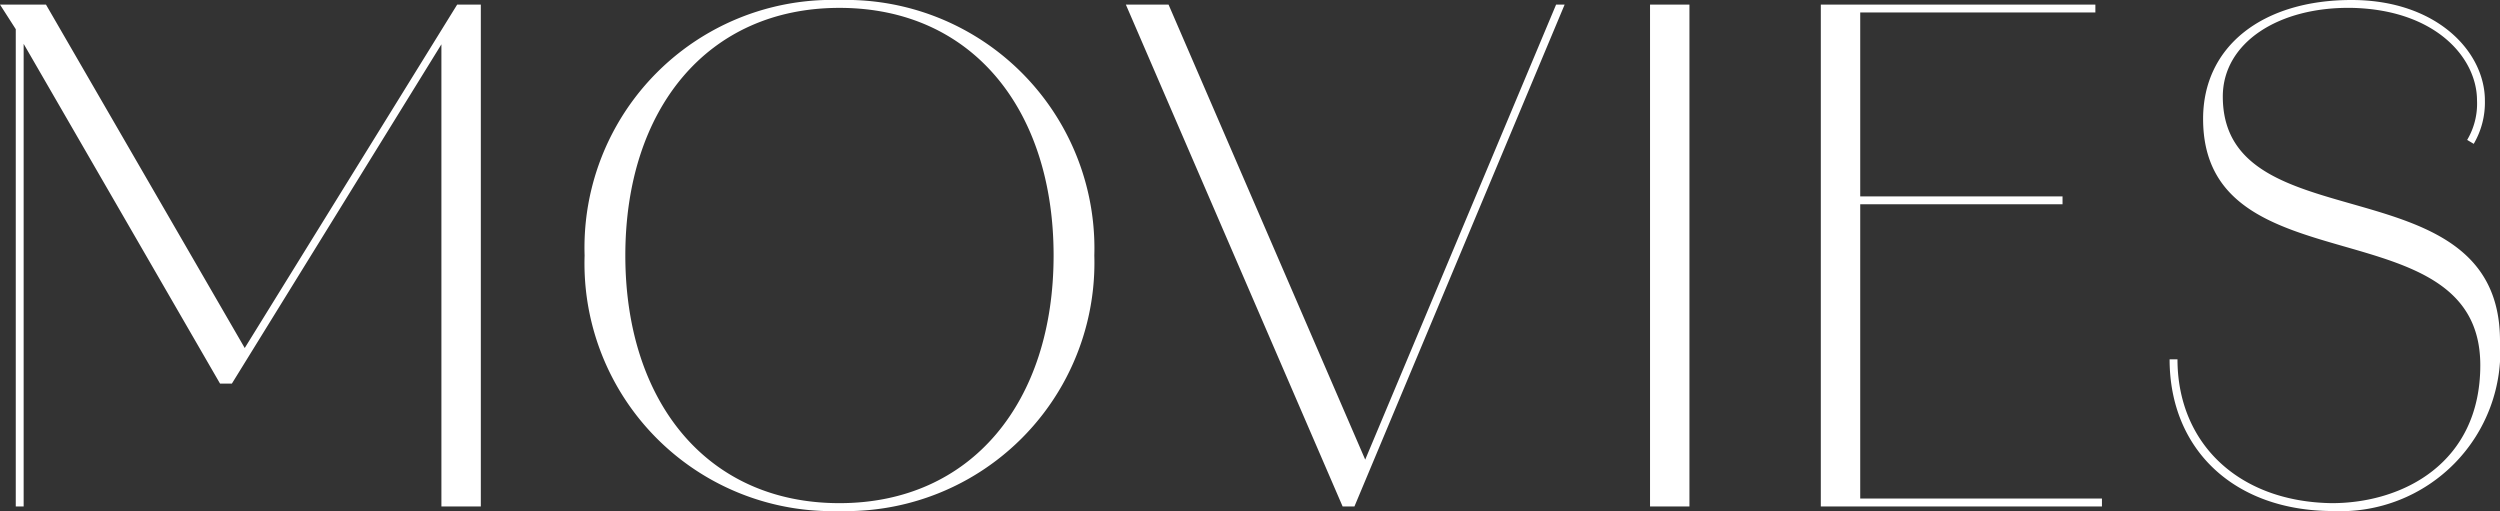
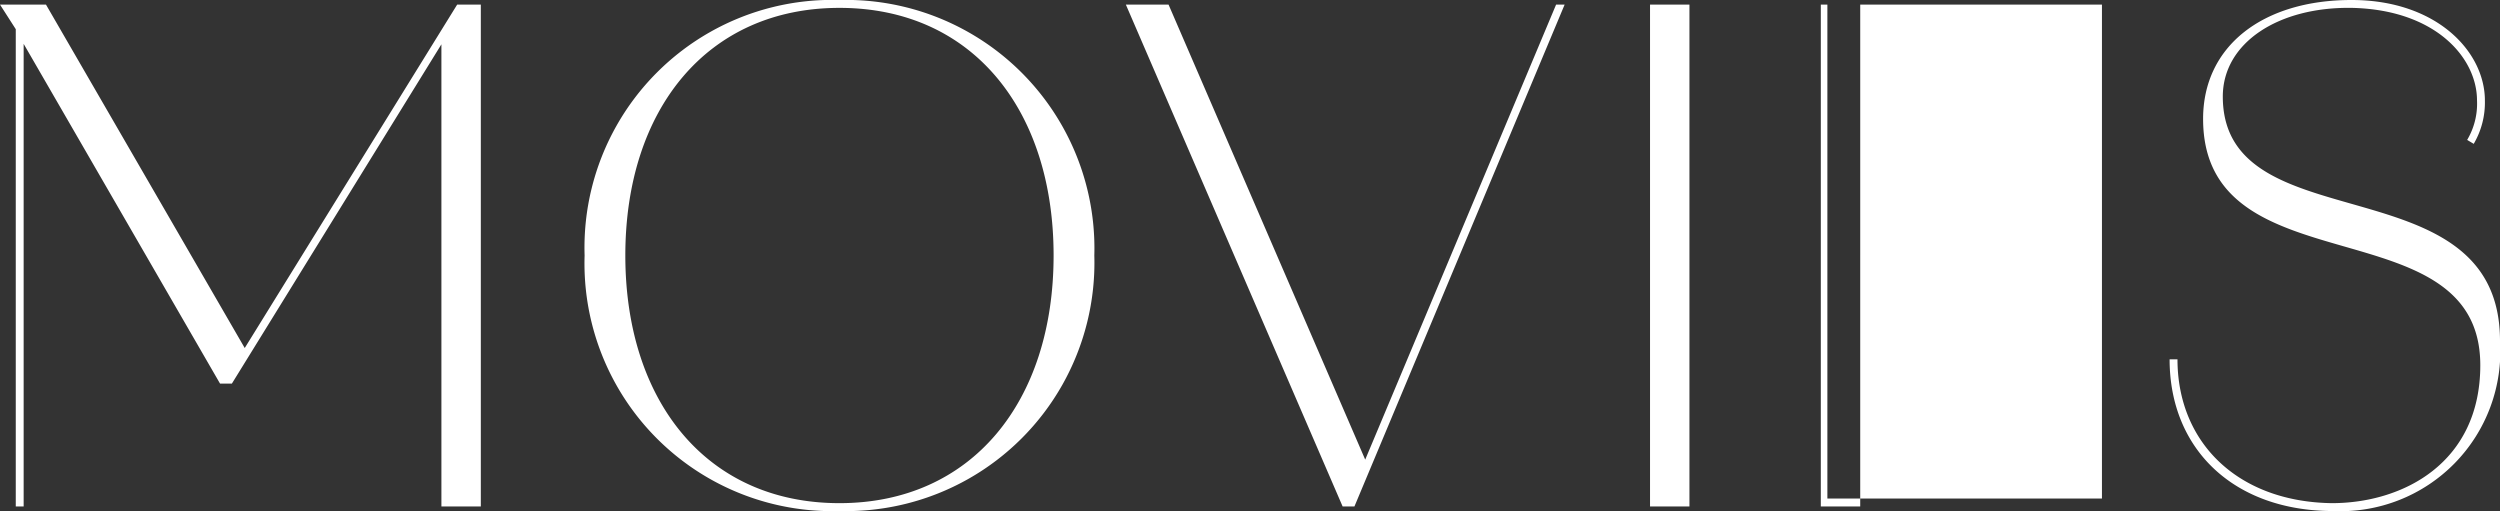
<svg xmlns="http://www.w3.org/2000/svg" width="95.15" height="19.45" viewBox="0 0 95.15 19.45">
  <rect x="0" y="0" width="95.15" height="19.45" fill="#333333" stroke="none" />
-   <path id="パス_11114" data-name="パス 11114" d="M1.925,0h.3V-18.225l-.3.1L9.7-4.675h.45L18.75-18.6l-.625.475V0h1.5V-19.1h-.9L10.575-5.925H10.7L3.075-19.1H1.925ZM1.95-18.125l.025-.975h-.65ZM33.275.175a9.455,9.455,0,0,0,9.7-9.725,9.455,9.455,0,0,0-9.7-9.725,9.426,9.426,0,0,0-9.7,9.725A9.426,9.426,0,0,0,33.275.175Zm0-.3c-5.075,0-8.15-3.9-8.15-9.425,0-5.575,3.125-9.425,8.15-9.425,5.075,0,8.15,3.9,8.15,9.425C41.425-3.975,38.3-.125,33.275-.125ZM52.425,0h.45l8-19.1H60.55L53.125-1.4h.325L45.8-19.1H44.175Zm11.7,0h1.5V-19.1h-1.5Zm6.5,0h1.5V-19.1h-1.5Zm.25,0h10.45V-.3H70.875Zm0-11.5h8.95v-.3h-8.95Zm0-7.3h10.2v-.3h-10.2ZM90.125.175A6.083,6.083,0,0,0,96.475-6.3c0-6.875-10.55-3.65-10.55-9.3,0-2.05,2.125-3.425,4.925-3.375,3.175.075,4.75,1.9,4.75,3.525h.3c0-1.85-1.825-3.825-5.075-3.825-3.375,0-5.65,1.75-5.65,4.525,0,6.525,10.55,3.225,10.55,9.375,0,3.725-2.95,5.25-5.65,5.25C86.5-.175,84.2-2.425,84.2-5.6h-.3C83.9-2.175,86.35.175,90.125.175ZM95.6-15.45a2.7,2.7,0,0,1-.375,1.5l.25.15a3.111,3.111,0,0,0,.425-1.65Z" transform="translate(-1.325 19.275)" fill="#fff" />
+   <path id="パス_11114" data-name="パス 11114" d="M1.925,0h.3V-18.225l-.3.1L9.7-4.675h.45L18.75-18.6l-.625.475V0h1.5V-19.1h-.9L10.575-5.925H10.7L3.075-19.1H1.925ZM1.95-18.125l.025-.975h-.65ZM33.275.175a9.455,9.455,0,0,0,9.7-9.725,9.455,9.455,0,0,0-9.7-9.725,9.426,9.426,0,0,0-9.7,9.725A9.426,9.426,0,0,0,33.275.175Zm0-.3c-5.075,0-8.15-3.9-8.15-9.425,0-5.575,3.125-9.425,8.15-9.425,5.075,0,8.15,3.9,8.15,9.425C41.425-3.975,38.3-.125,33.275-.125ZM52.425,0h.45l8-19.1H60.55L53.125-1.4h.325L45.8-19.1H44.175Zm11.7,0h1.5V-19.1h-1.5Zm6.5,0h1.5V-19.1h-1.5m.25,0h10.45V-.3H70.875Zm0-11.5h8.95v-.3h-8.95Zm0-7.3h10.2v-.3h-10.2ZM90.125.175A6.083,6.083,0,0,0,96.475-6.3c0-6.875-10.55-3.65-10.55-9.3,0-2.05,2.125-3.425,4.925-3.375,3.175.075,4.75,1.9,4.75,3.525h.3c0-1.85-1.825-3.825-5.075-3.825-3.375,0-5.65,1.75-5.65,4.525,0,6.525,10.55,3.225,10.55,9.375,0,3.725-2.95,5.25-5.65,5.25C86.5-.175,84.2-2.425,84.2-5.6h-.3C83.9-2.175,86.35.175,90.125.175ZM95.6-15.45a2.7,2.7,0,0,1-.375,1.5l.25.15a3.111,3.111,0,0,0,.425-1.65Z" transform="translate(-1.325 19.275)" fill="#fff" />
</svg>